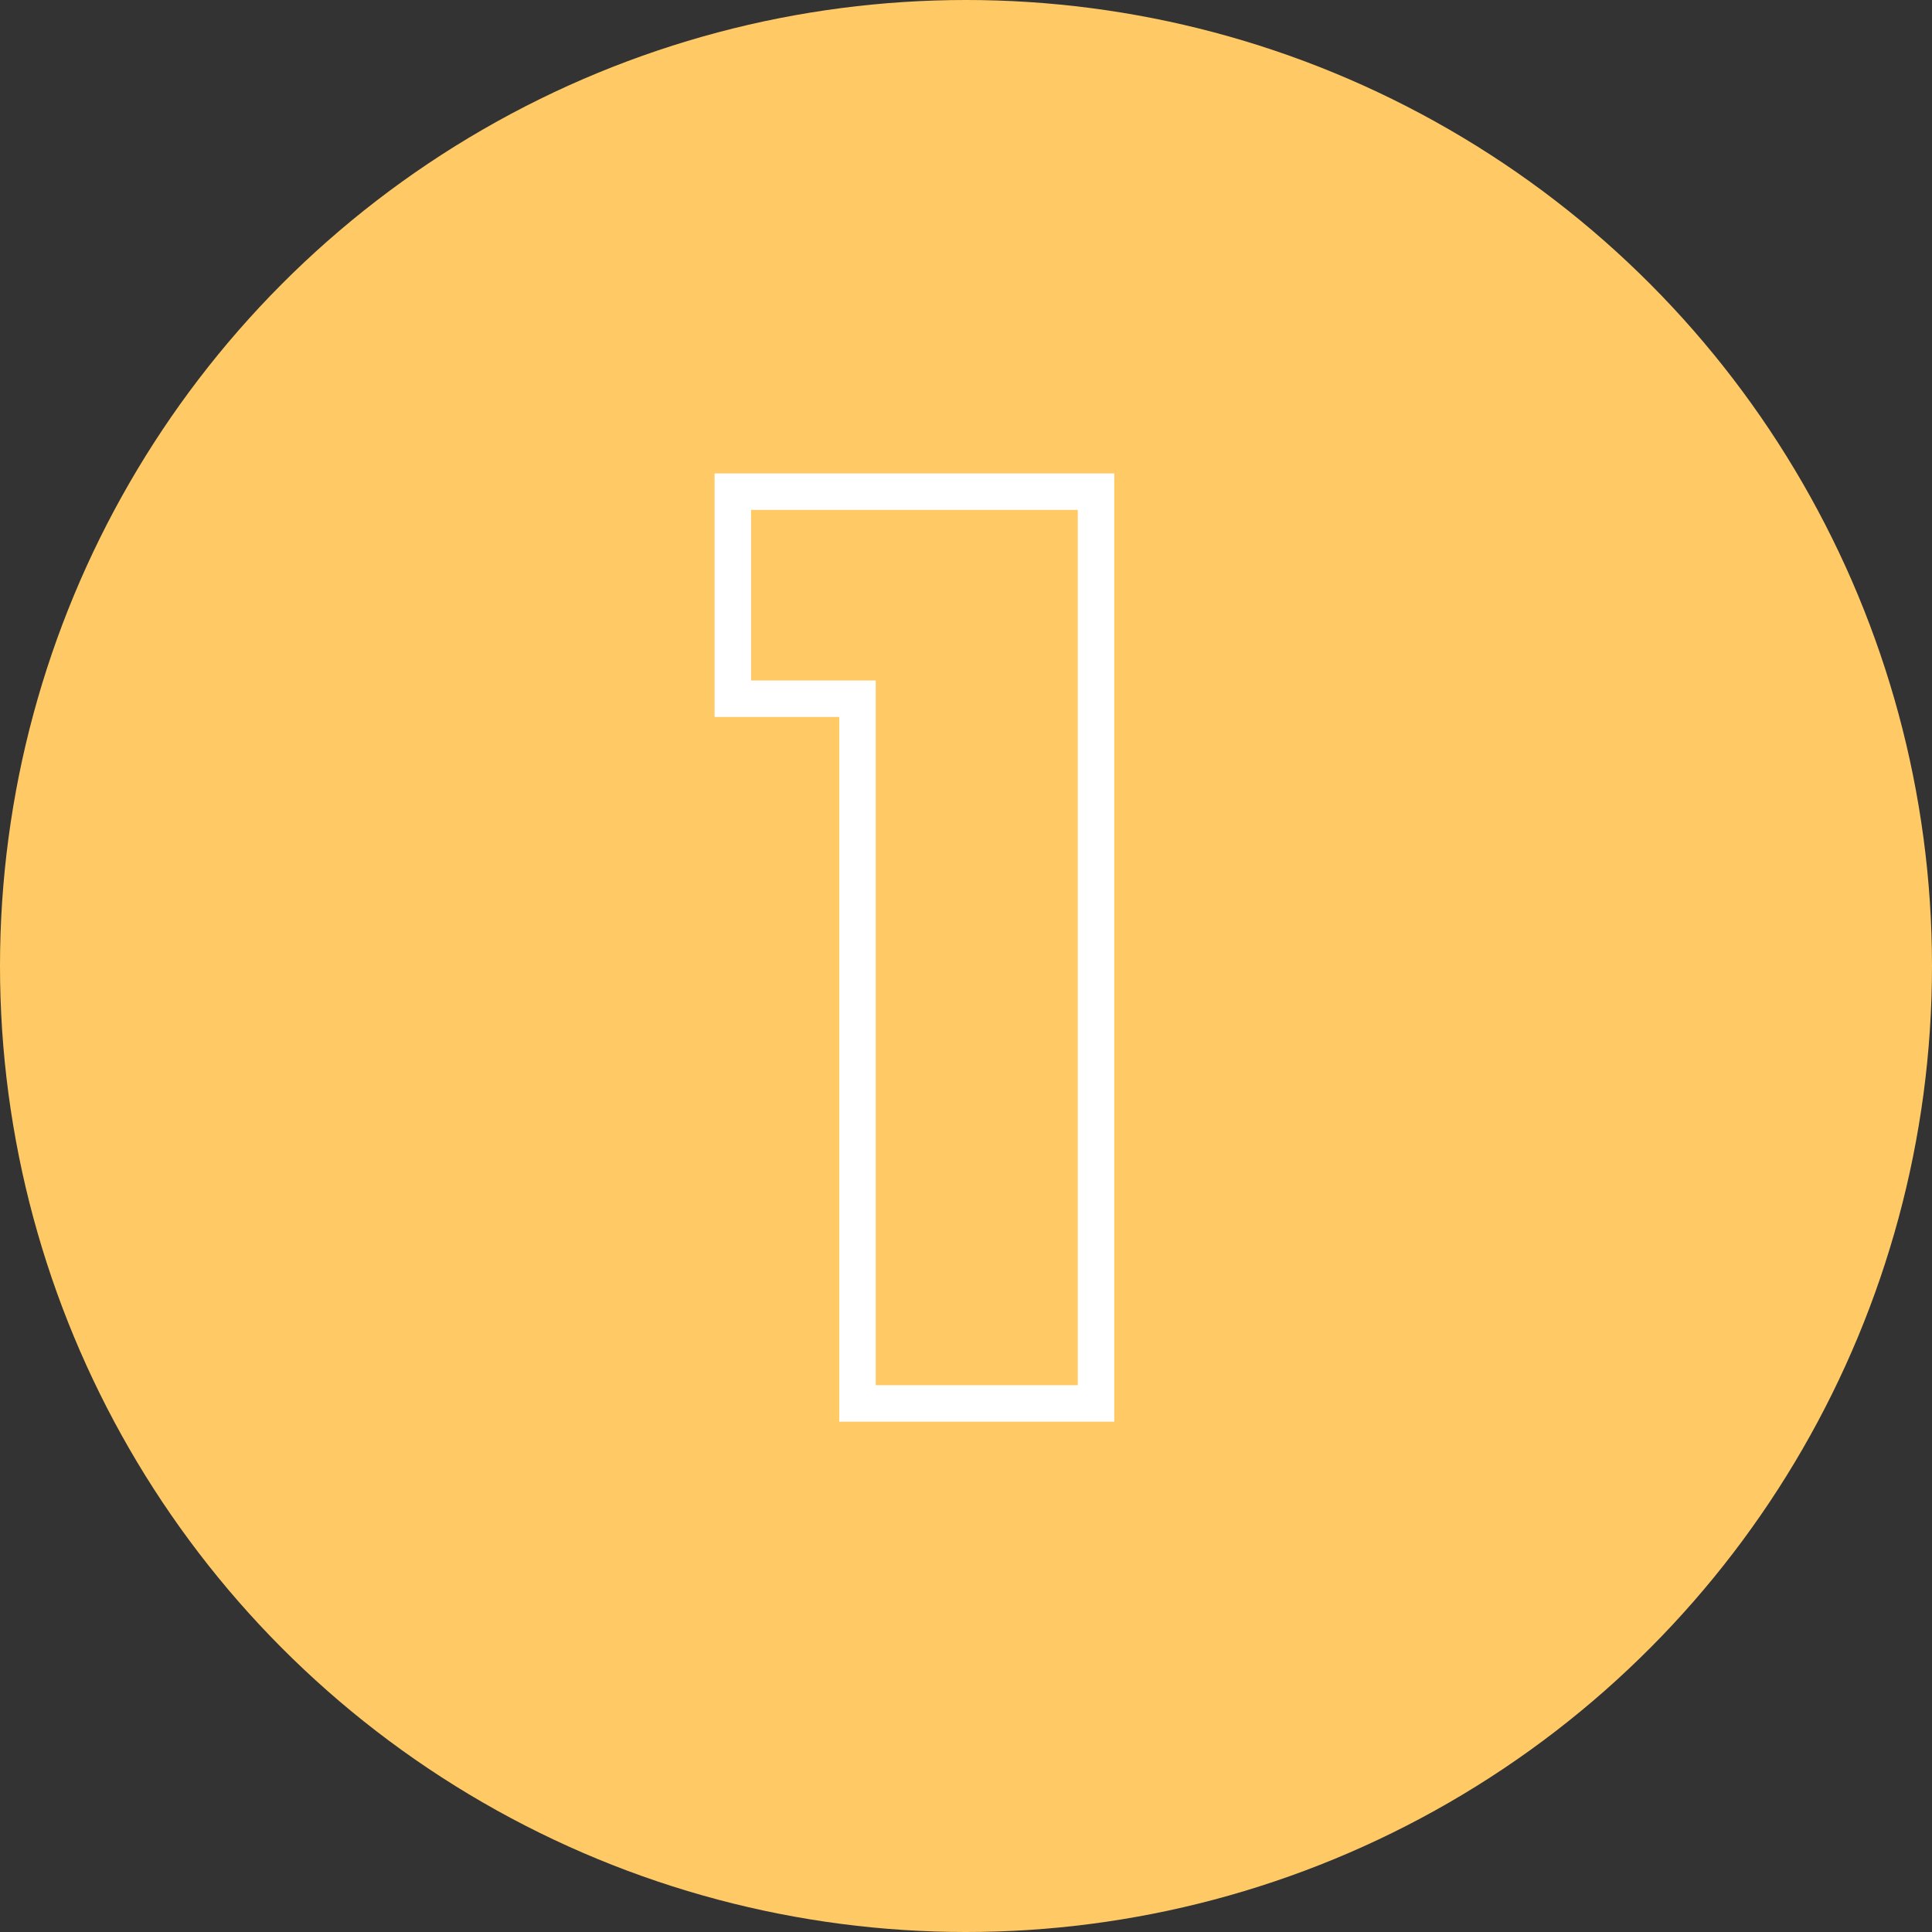
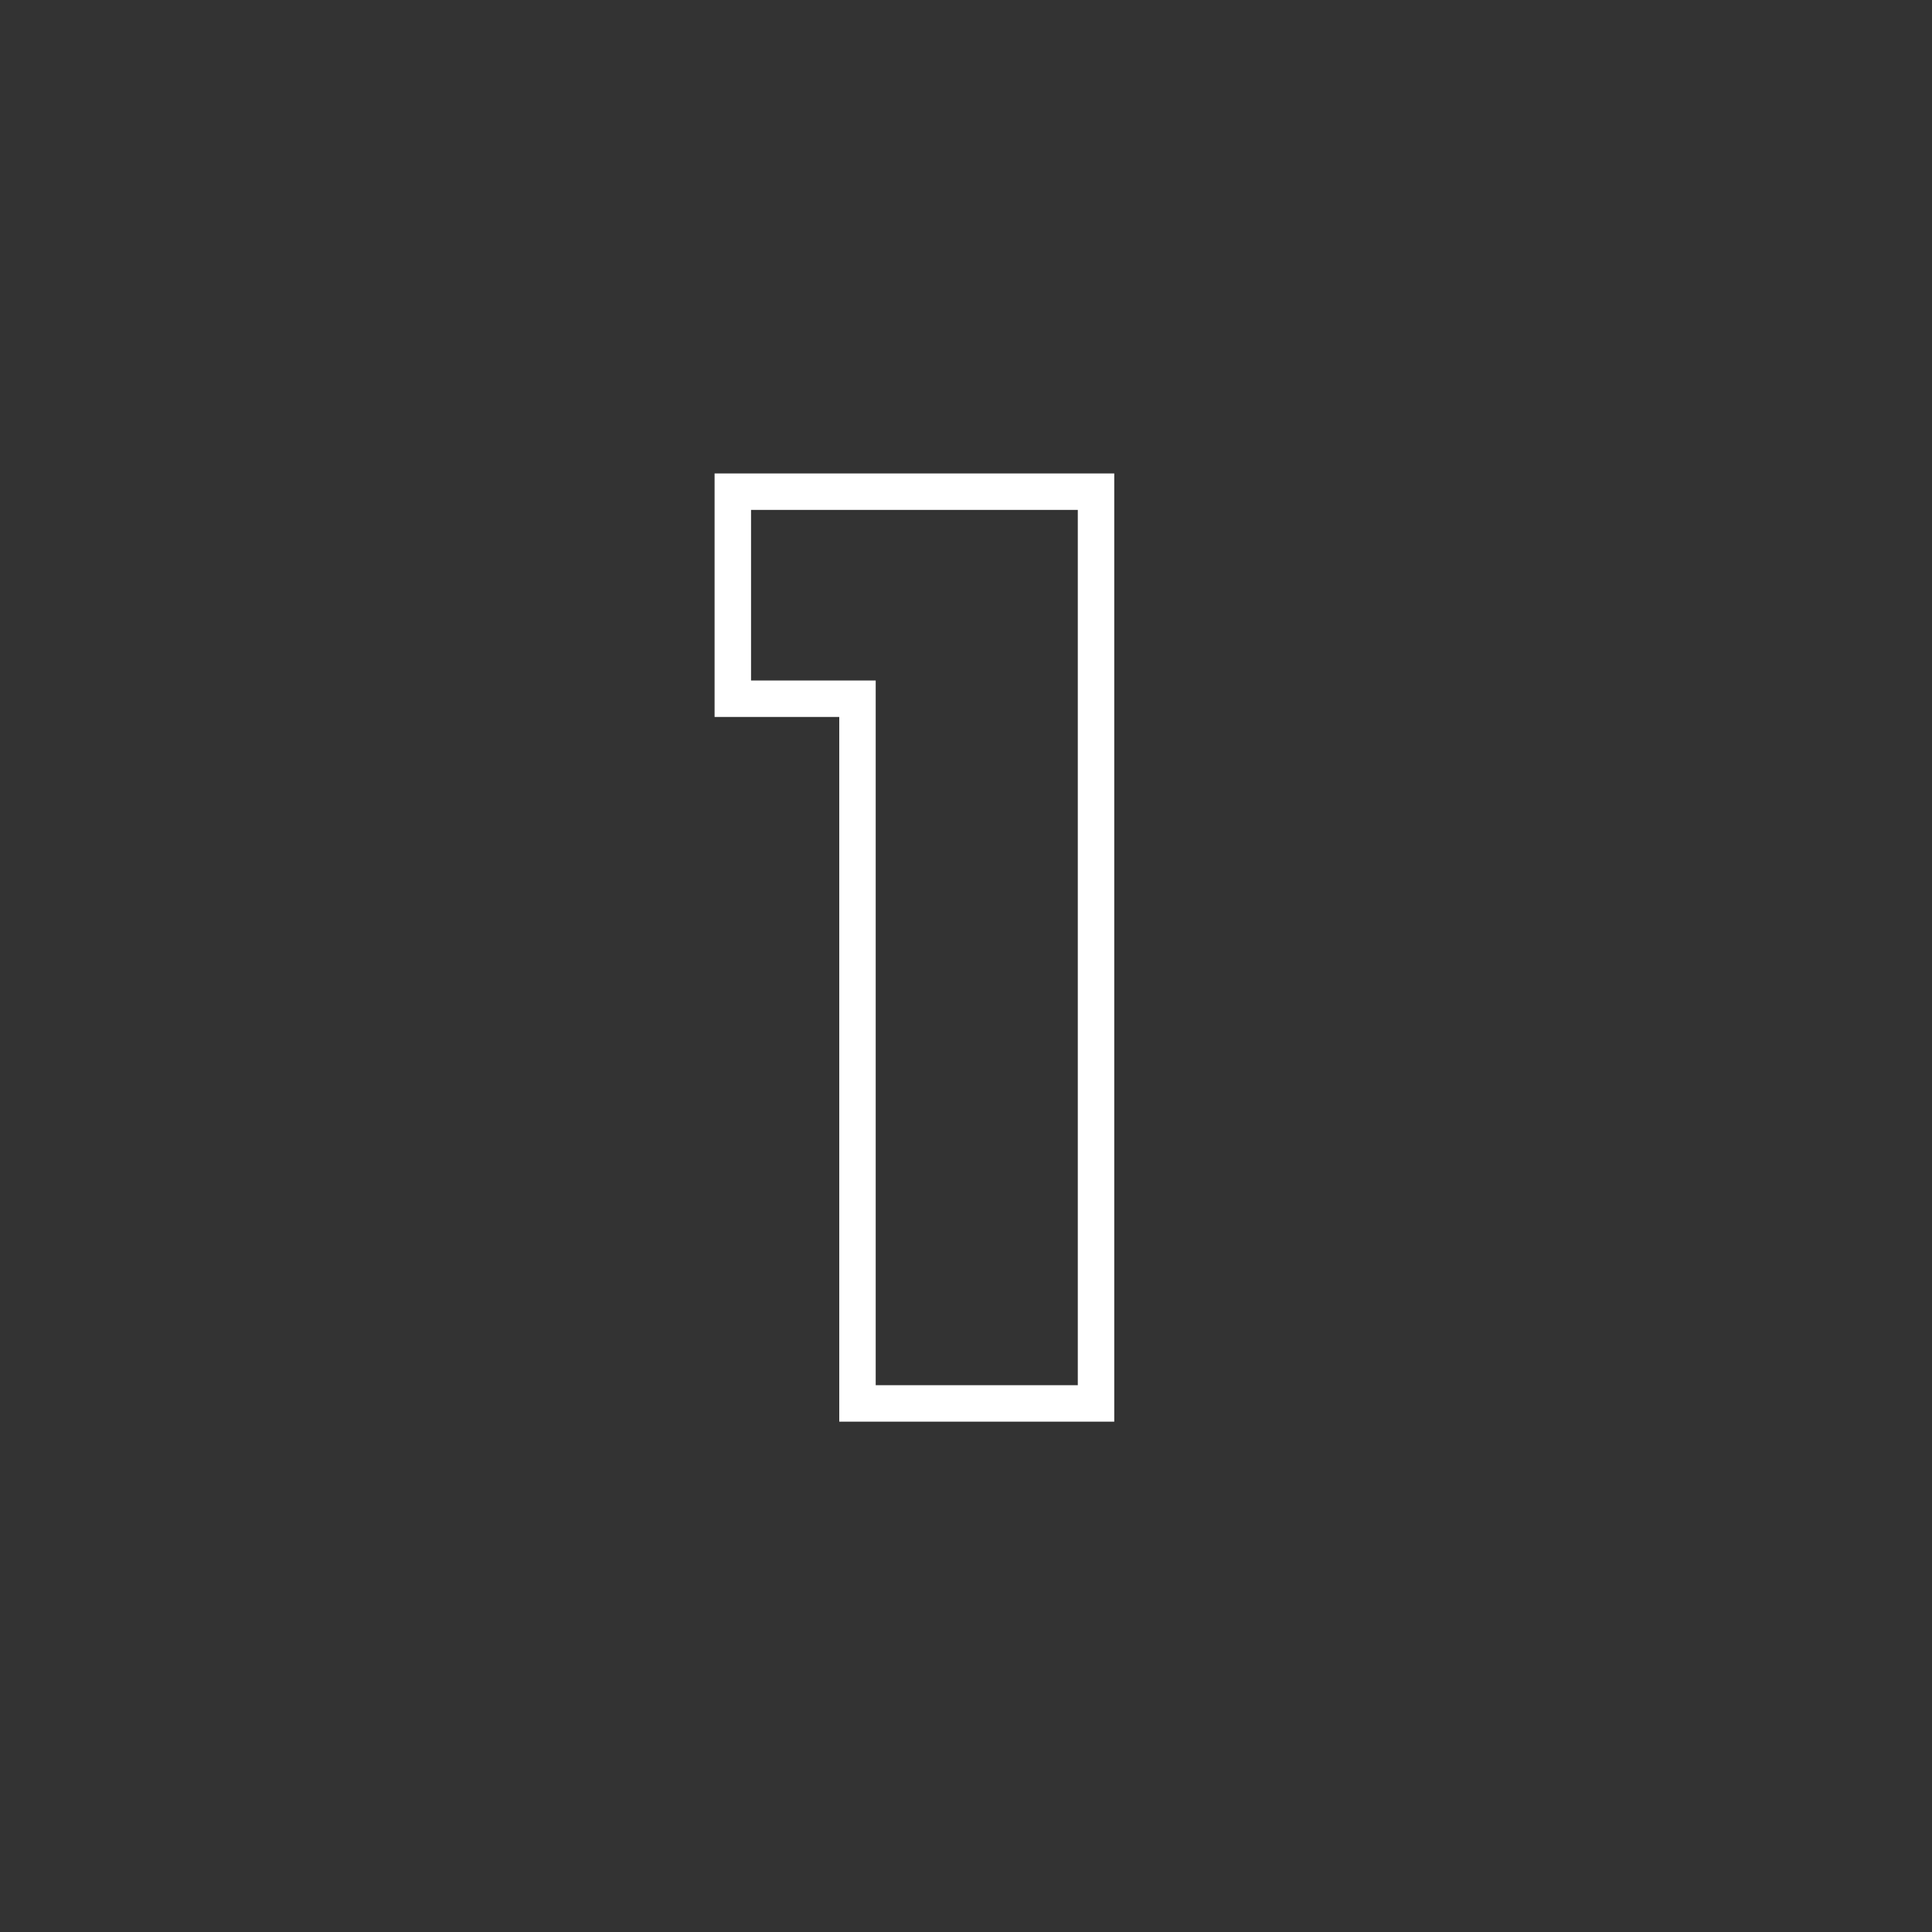
<svg xmlns="http://www.w3.org/2000/svg" width="106" height="106" viewBox="0 0 106 106" fill="none">
  <rect x="0" y="0" width="106" height="106" fill="#333333" stroke="none" />
-   <circle cx="53" cy="53" r="53" fill="#FFCA66" />
-   <path fill-rule="evenodd" clip-rule="evenodd" d="M46.046 78V39.336H39.206V25.976H61.134V78H46.046ZM41.206 37.336V27.976H59.134V76H48.046V37.336H41.206Z" fill="white" />
+   <path fill-rule="evenodd" clip-rule="evenodd" d="M46.046 78V39.336H39.206V25.976H61.134V78H46.046ZM41.206 37.336V27.976H59.134V76H48.046V37.336H41.206" fill="white" />
</svg>